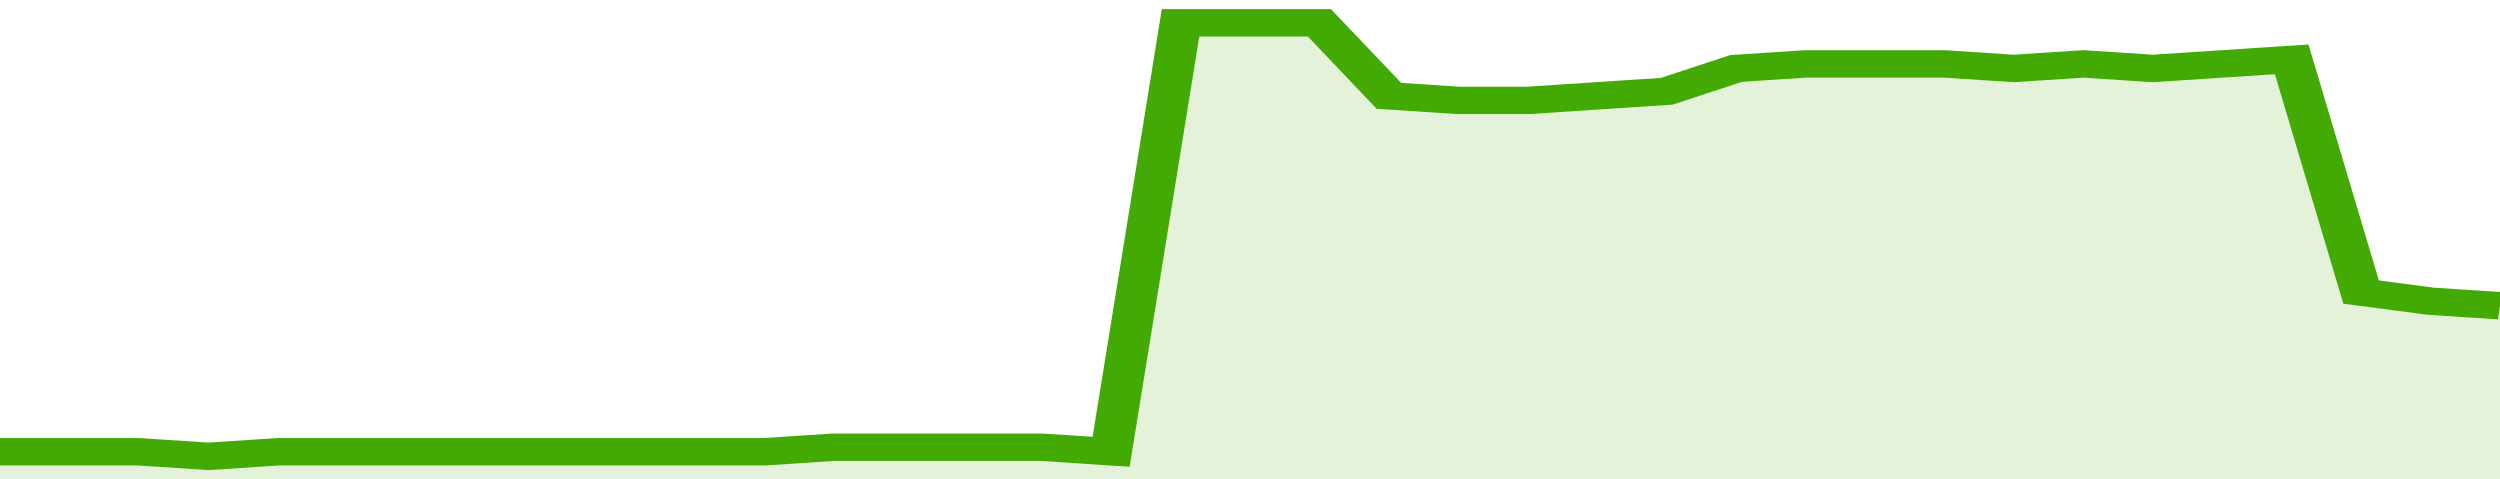
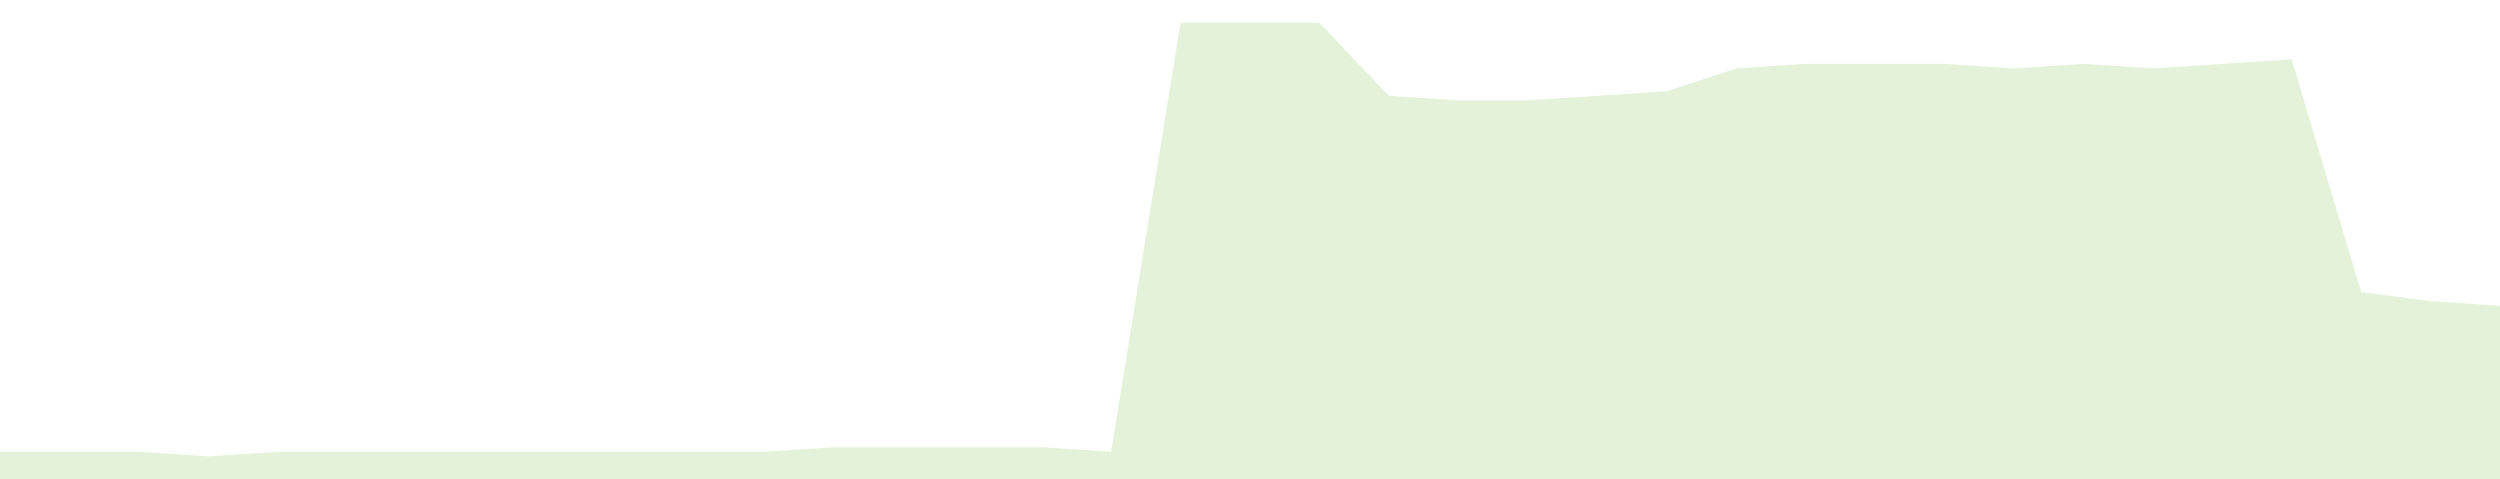
<svg xmlns="http://www.w3.org/2000/svg" viewBox="0 0 360 105" width="120" height="23" preserveAspectRatio="none">
-   <polyline fill="none" stroke="#43AA05" stroke-width="6" points="0, 99 10, 99 20, 99 30, 100 40, 99 50, 99 60, 99 70, 99 80, 99 90, 99 100, 99 110, 99 120, 98 130, 98 140, 98 150, 98 160, 99 170, 5 180, 5 190, 5 200, 21 210, 22 220, 22 230, 21 240, 20 250, 15 260, 14 270, 14 280, 14 290, 15 300, 14 310, 15 320, 14 330, 13 340, 64 350, 66 360, 67 360, 67 "> </polyline>
  <polygon fill="#43AA05" opacity="0.15" points="0, 105 0, 99 10, 99 20, 99 30, 100 40, 99 50, 99 60, 99 70, 99 80, 99 90, 99 100, 99 110, 99 120, 98 130, 98 140, 98 150, 98 160, 99 170, 5 180, 5 190, 5 200, 21 210, 22 220, 22 230, 21 240, 20 250, 15 260, 14 270, 14 280, 14 290, 15 300, 14 310, 15 320, 14 330, 13 340, 64 350, 66 360, 67 360, 105 " />
</svg>